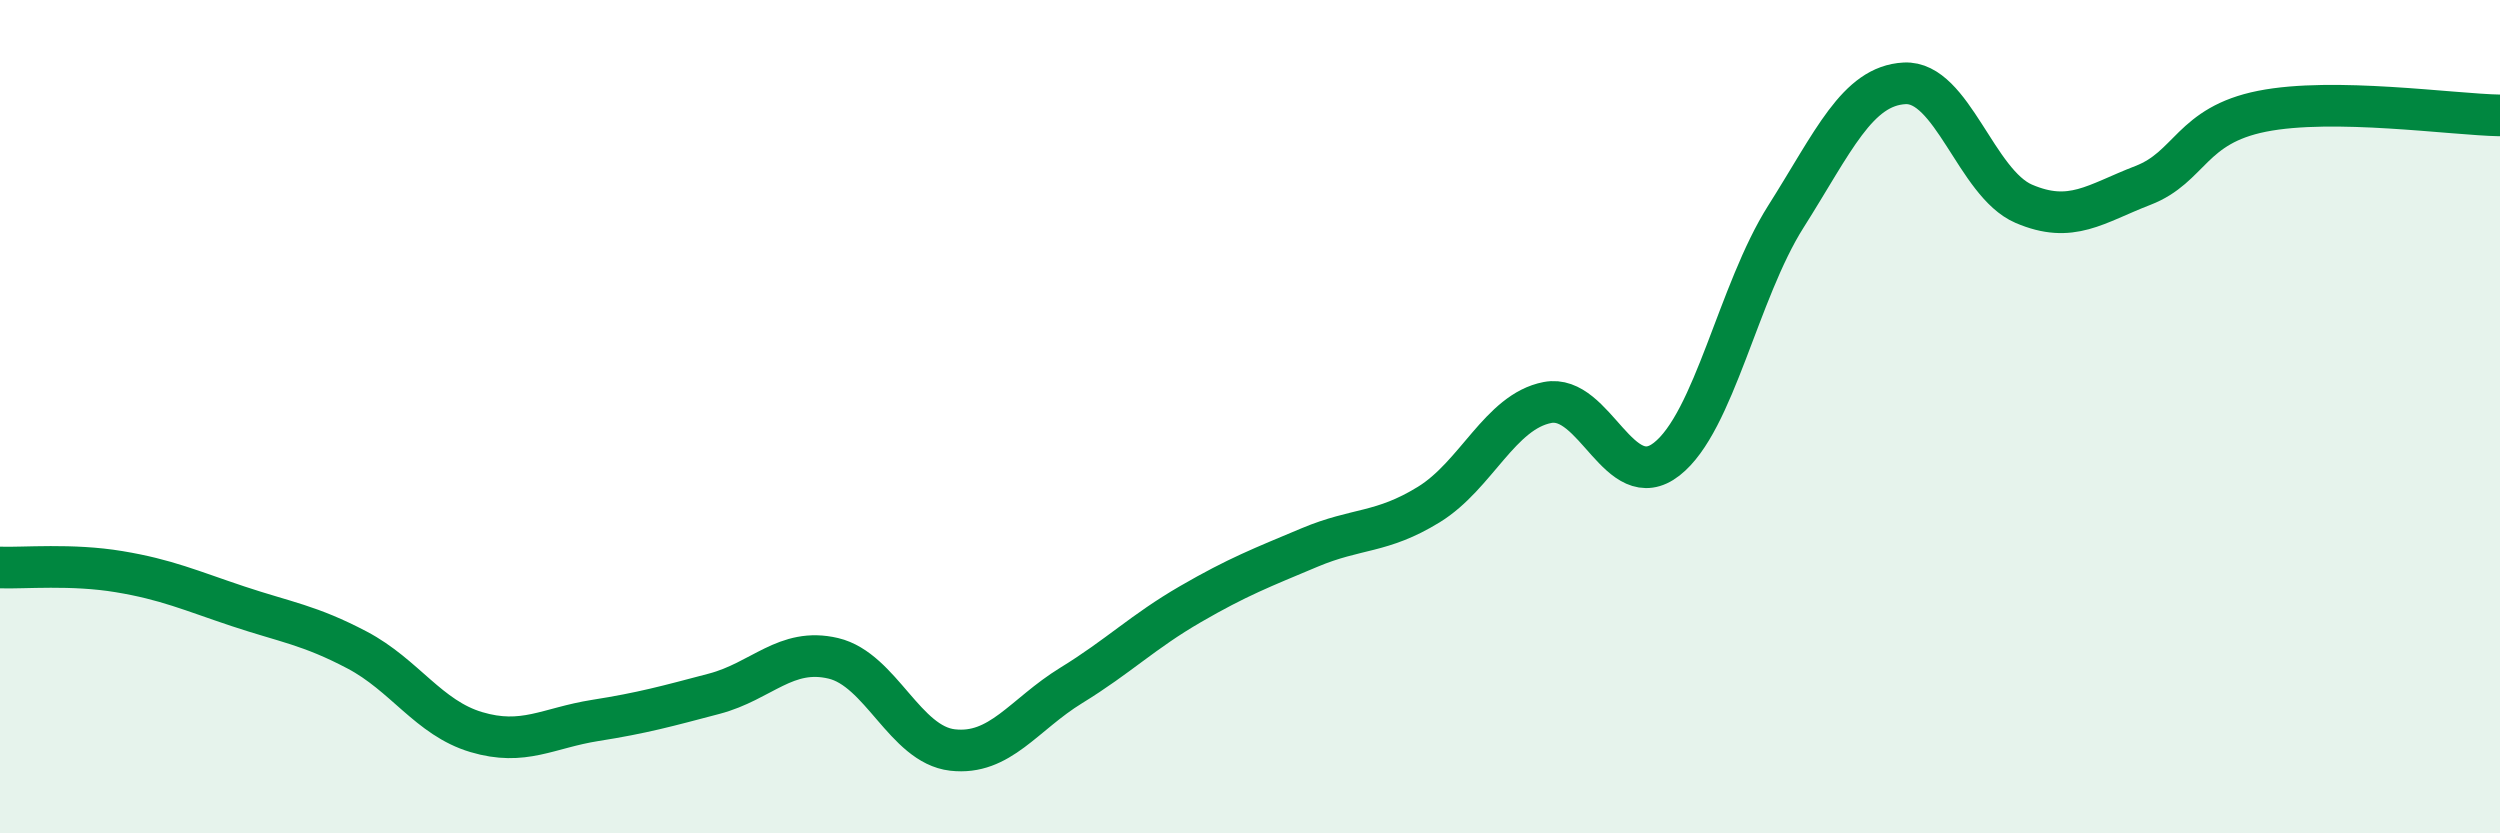
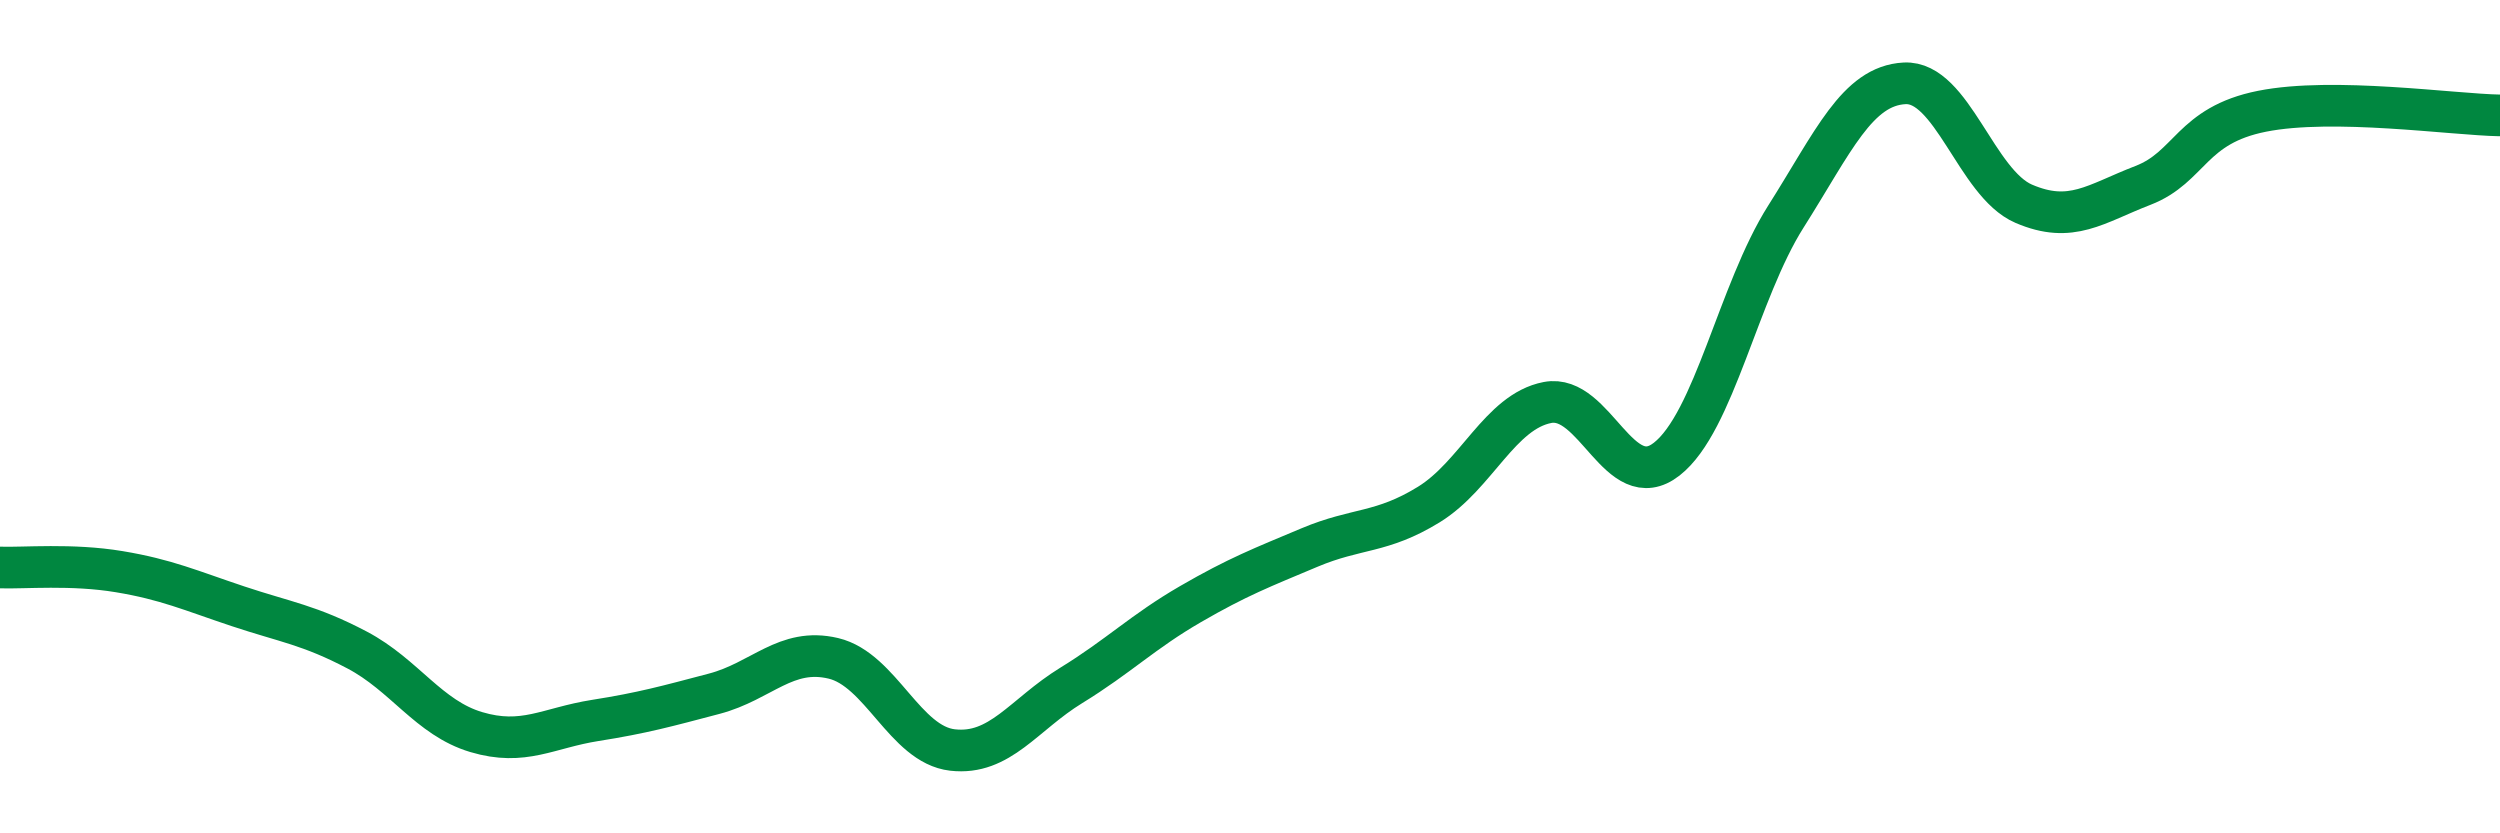
<svg xmlns="http://www.w3.org/2000/svg" width="60" height="20" viewBox="0 0 60 20">
-   <path d="M 0,13.62 C 0.57,13.64 1.72,13.53 2.86,13.72 C 4,13.91 4.57,14.17 5.71,14.55 C 6.85,14.93 7.43,15 8.57,15.6 C 9.71,16.2 10.29,17.23 11.43,17.57 C 12.57,17.91 13.15,17.47 14.29,17.29 C 15.43,17.11 16,16.95 17.14,16.65 C 18.28,16.35 18.86,15.53 20,15.8 C 21.14,16.07 21.72,17.87 22.86,18 C 24,18.13 24.57,17.15 25.71,16.45 C 26.85,15.75 27.43,15.16 28.57,14.5 C 29.71,13.84 30.29,13.62 31.43,13.14 C 32.57,12.66 33.15,12.81 34.29,12.11 C 35.43,11.41 36,9.88 37.14,9.66 C 38.28,9.44 38.86,11.91 40,11.02 C 41.14,10.13 41.72,7 42.86,5.2 C 44,3.4 44.57,2.06 45.71,2 C 46.85,1.94 47.43,4.4 48.57,4.89 C 49.71,5.38 50.29,4.89 51.43,4.45 C 52.57,4.01 52.58,3.01 54.29,2.67 C 56,2.33 58.86,2.75 60,2.77L60 20L0 20Z" fill="#008740" opacity="0.1" stroke-linecap="round" stroke-linejoin="round" />
  <path d="M 0,13.62 C 0.57,13.64 1.72,13.53 2.86,13.72 C 4,13.91 4.57,14.17 5.71,14.55 C 6.85,14.93 7.43,15 8.57,15.6 C 9.71,16.2 10.29,17.23 11.43,17.57 C 12.57,17.91 13.15,17.47 14.29,17.29 C 15.43,17.11 16,16.95 17.14,16.65 C 18.28,16.35 18.86,15.53 20,15.8 C 21.14,16.07 21.72,17.87 22.86,18 C 24,18.13 24.57,17.15 25.71,16.45 C 26.85,15.75 27.43,15.16 28.57,14.5 C 29.71,13.84 30.29,13.62 31.43,13.14 C 32.57,12.66 33.15,12.81 34.29,12.11 C 35.43,11.41 36,9.88 37.14,9.66 C 38.28,9.44 38.86,11.91 40,11.02 C 41.14,10.13 41.72,7 42.86,5.2 C 44,3.4 44.57,2.06 45.71,2 C 46.85,1.94 47.43,4.4 48.57,4.89 C 49.71,5.38 50.29,4.89 51.43,4.45 C 52.57,4.01 52.58,3.01 54.29,2.67 C 56,2.33 58.86,2.75 60,2.77" stroke="#008740" stroke-width="1" fill="none" stroke-linecap="round" stroke-linejoin="round" />
</svg>